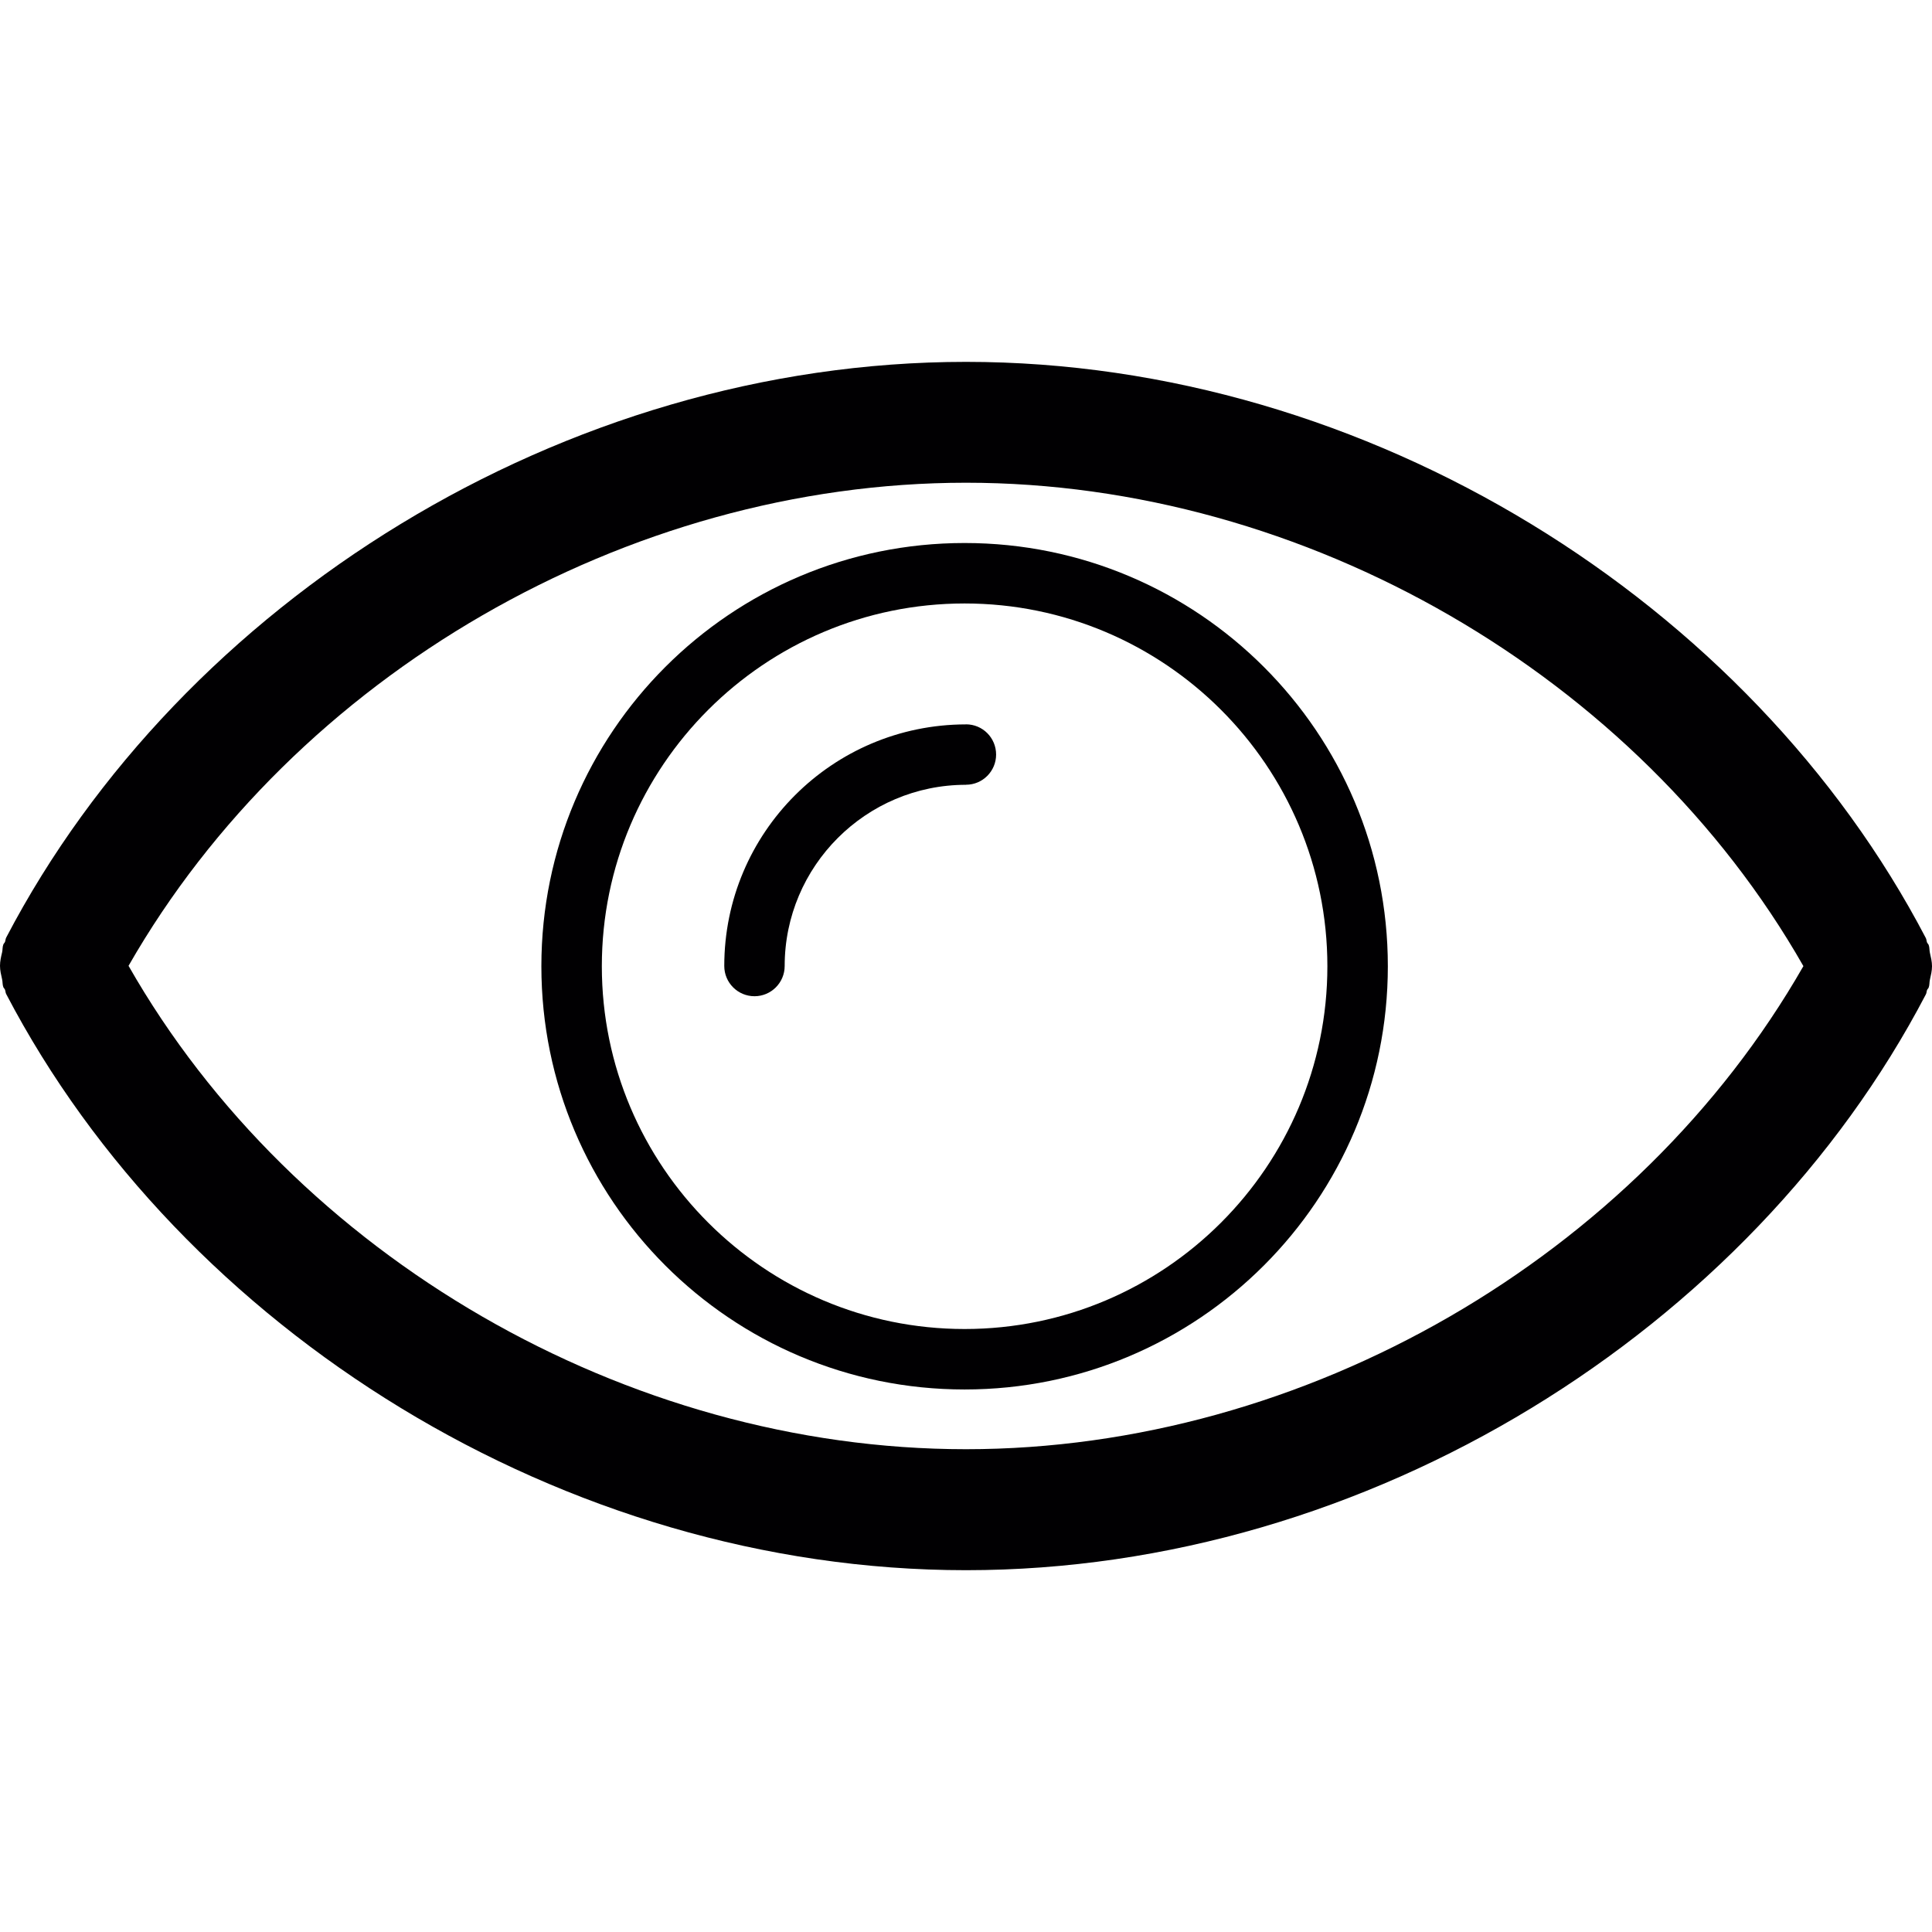
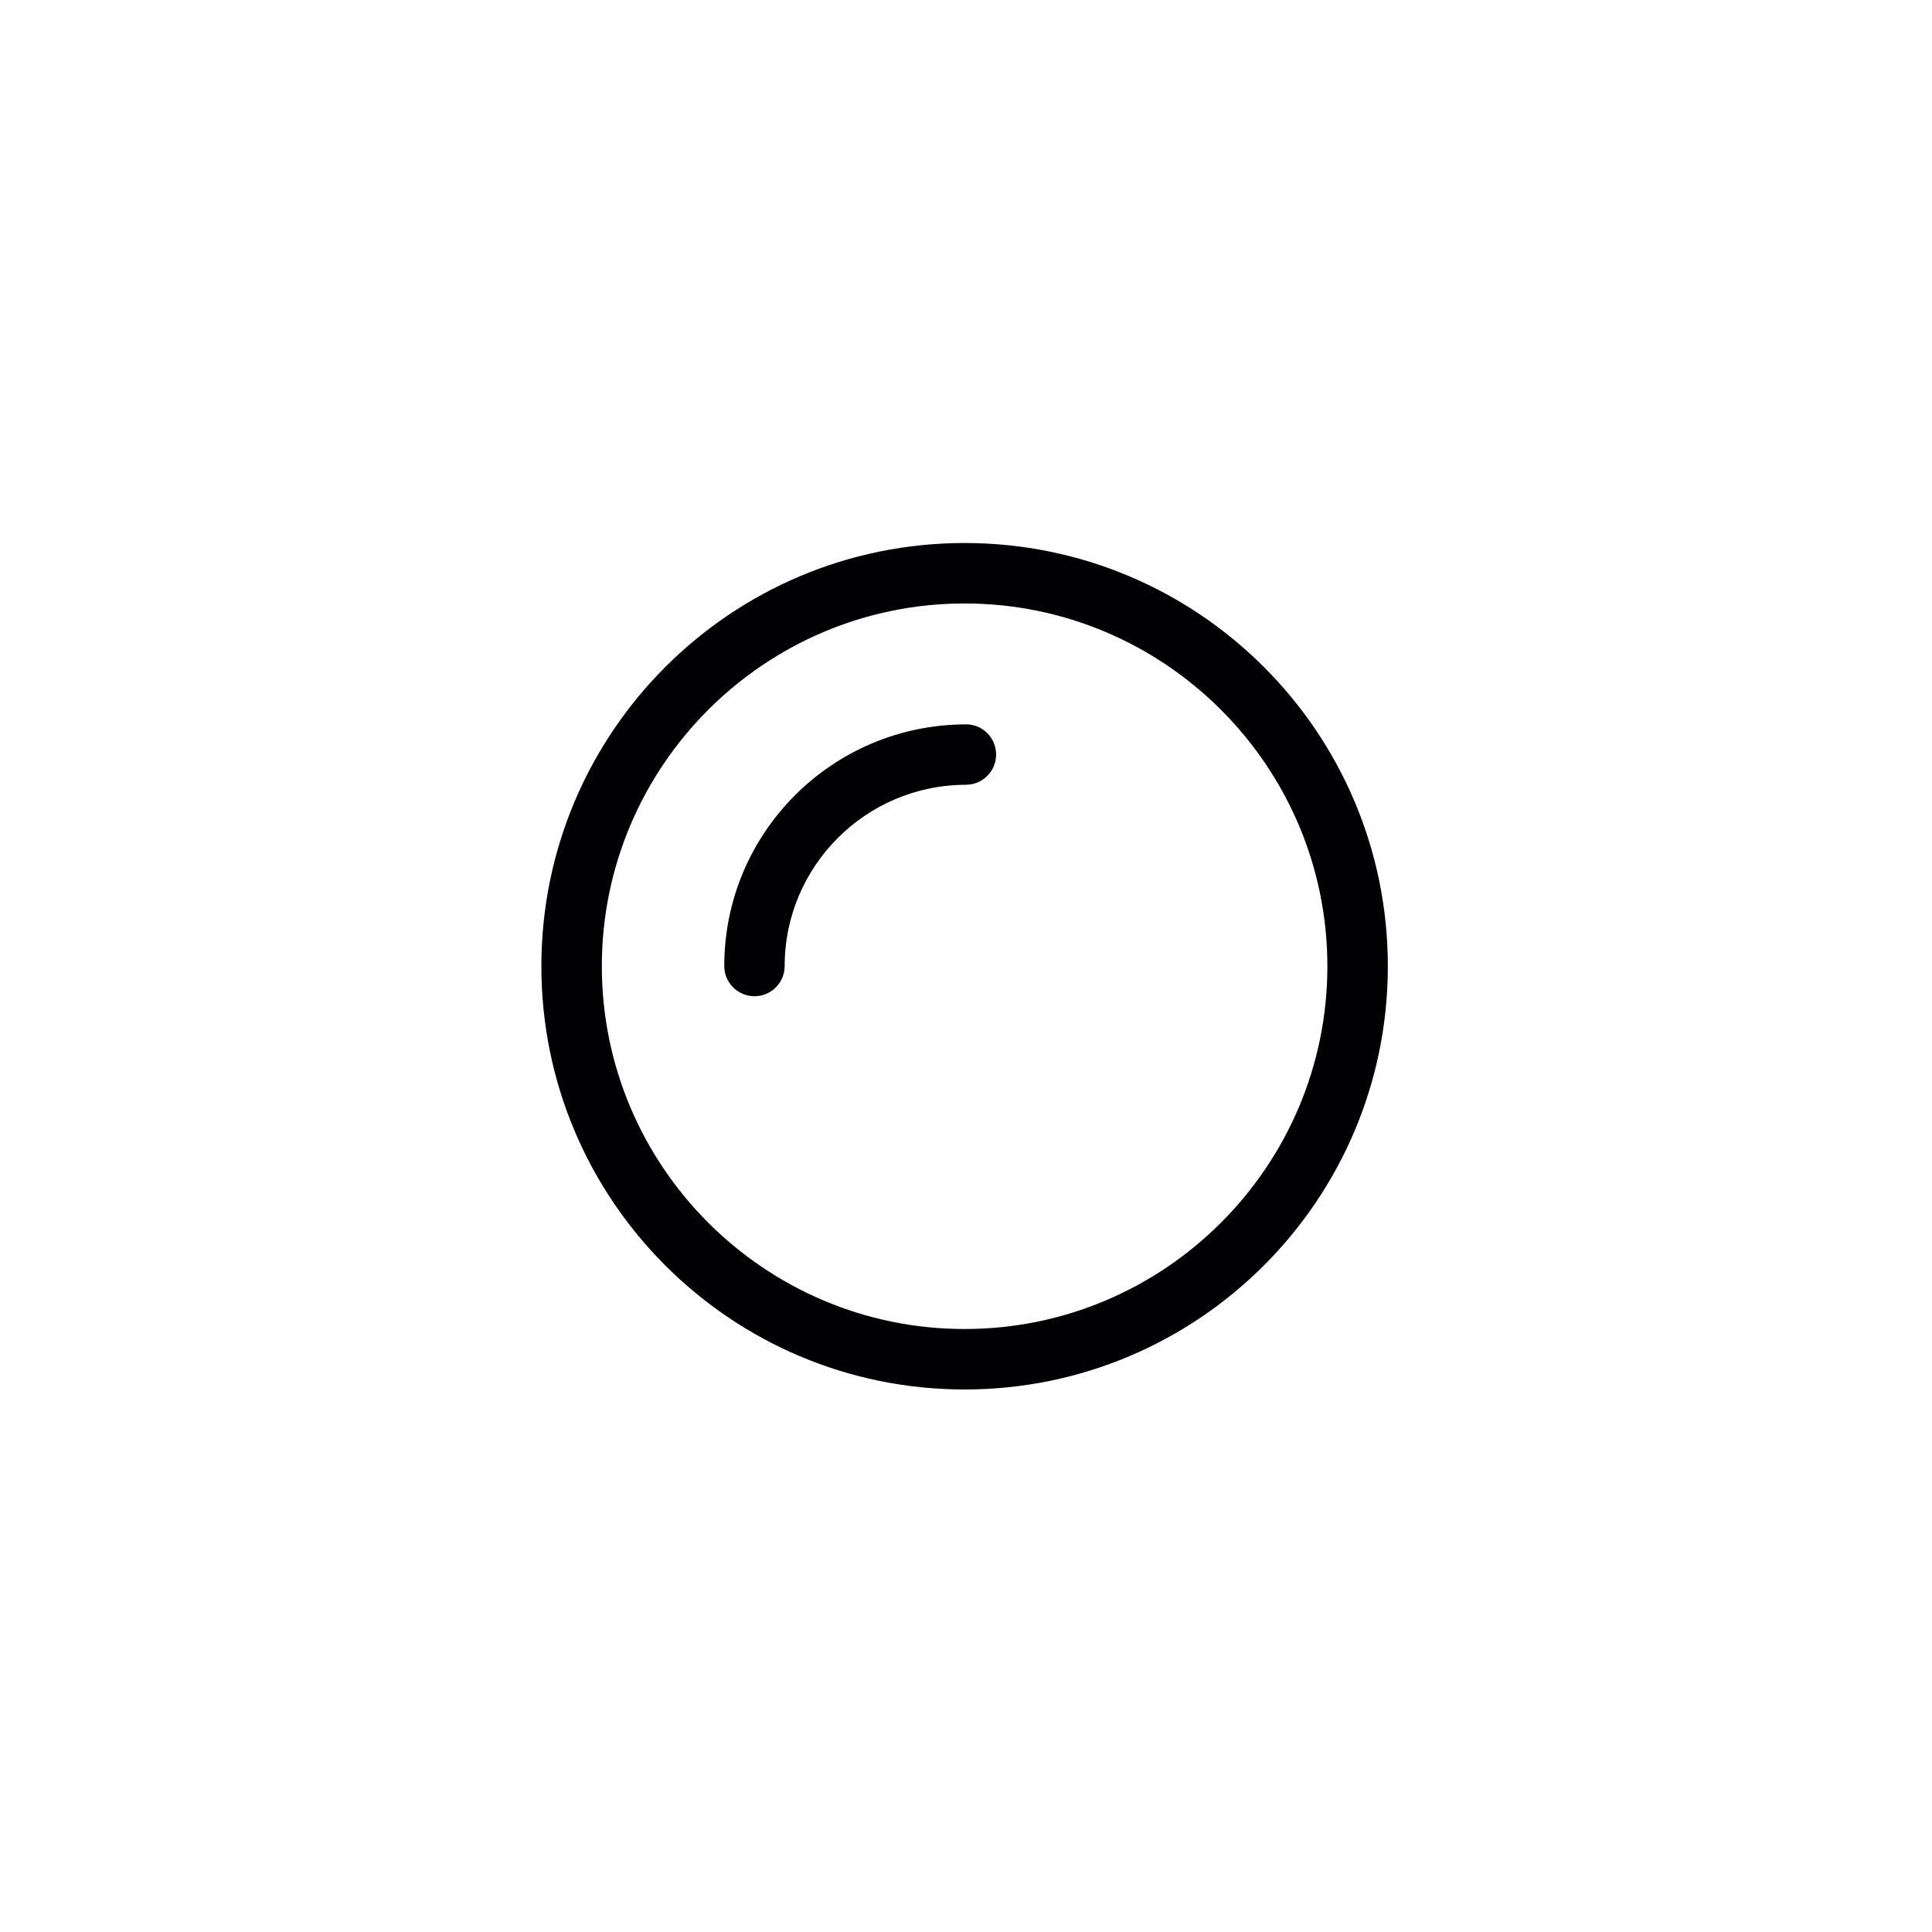
<svg xmlns="http://www.w3.org/2000/svg" version="1.1" id="Capa_1" x="0px" y="0px" viewBox="0 0 31.954 31.954" style="enable-background:new 0 0 31.954 31.954;" xml:space="preserve">
  <g>
    <g id="eye">
-       <path style="fill:#010002;" d="M31.919,15.757c-0.01-0.042-0.004-0.087-0.02-0.128c-0.006-0.017-0.021-0.026-0.027-0.042    c-0.01-0.024-0.008-0.051-0.021-0.074c-2.9-5.551-9.213-9.528-15.873-9.528c-6.661,0-12.973,3.971-15.875,9.521    c-0.013,0.023-0.011,0.05-0.021,0.074c-0.007,0.016-0.021,0.025-0.027,0.042c-0.016,0.041-0.01,0.086-0.02,0.128    C0.017,15.825,0,15.897,0,15.974s0.018,0.148,0.035,0.224c0.01,0.042,0.004,0.087,0.02,0.128c0.006,0.017,0.021,0.026,0.027,0.042    c0.01,0.024,0.008,0.051,0.021,0.074c2.901,5.551,9.214,9.528,15.875,9.528c6.66,0,12.973-3.971,15.873-9.521    c0.014-0.023,0.012-0.05,0.021-0.074c0.006-0.016,0.021-0.025,0.027-0.042c0.016-0.041,0.01-0.086,0.02-0.128    c0.017-0.076,0.035-0.148,0.035-0.224S31.936,15.832,31.919,15.757z M15.977,23.969c-5.615,0-11.112-3.191-13.851-7.995    c2.754-4.81,8.243-7.99,13.851-7.99c5.613,0,11.111,3.192,13.85,7.995C27.073,20.79,21.585,23.969,15.977,23.969z" />
      <path style="fill:#010002;" d="M15.977,11.98c-0.002,0-0.004,0.001-0.006,0.001c-2.205,0.004-3.992,1.791-3.992,3.996    c0,0.276,0.224,0.5,0.5,0.5c0.275,0,0.499-0.224,0.499-0.5c0-1.652,1.345-2.997,2.999-2.997v-0.001    c0.275,0,0.498-0.224,0.498-0.499C16.475,12.203,16.253,11.98,15.977,11.98z" />
      <path style="fill:#010002;" d="M15.954,8.981c-3.867,0-7,3.134-7,7s3.134,7,7,7c3.865,0,7-3.135,7-7    C22.954,12.114,19.819,8.981,15.954,8.981z M15.954,21.981c-3.309,0-6-2.691-6-6s2.691-6,6-6s6,2.691,6,6    S19.263,21.981,15.954,21.981z" />
    </g>
  </g>
  <g>
</g>
  <g>
</g>
  <g>
</g>
  <g>
</g>
  <g>
</g>
  <g>
</g>
  <g>
</g>
  <g>
</g>
  <g>
</g>
  <g>
</g>
  <g>
</g>
  <g>
</g>
  <g>
</g>
  <g>
</g>
  <g>
</g>
</svg>